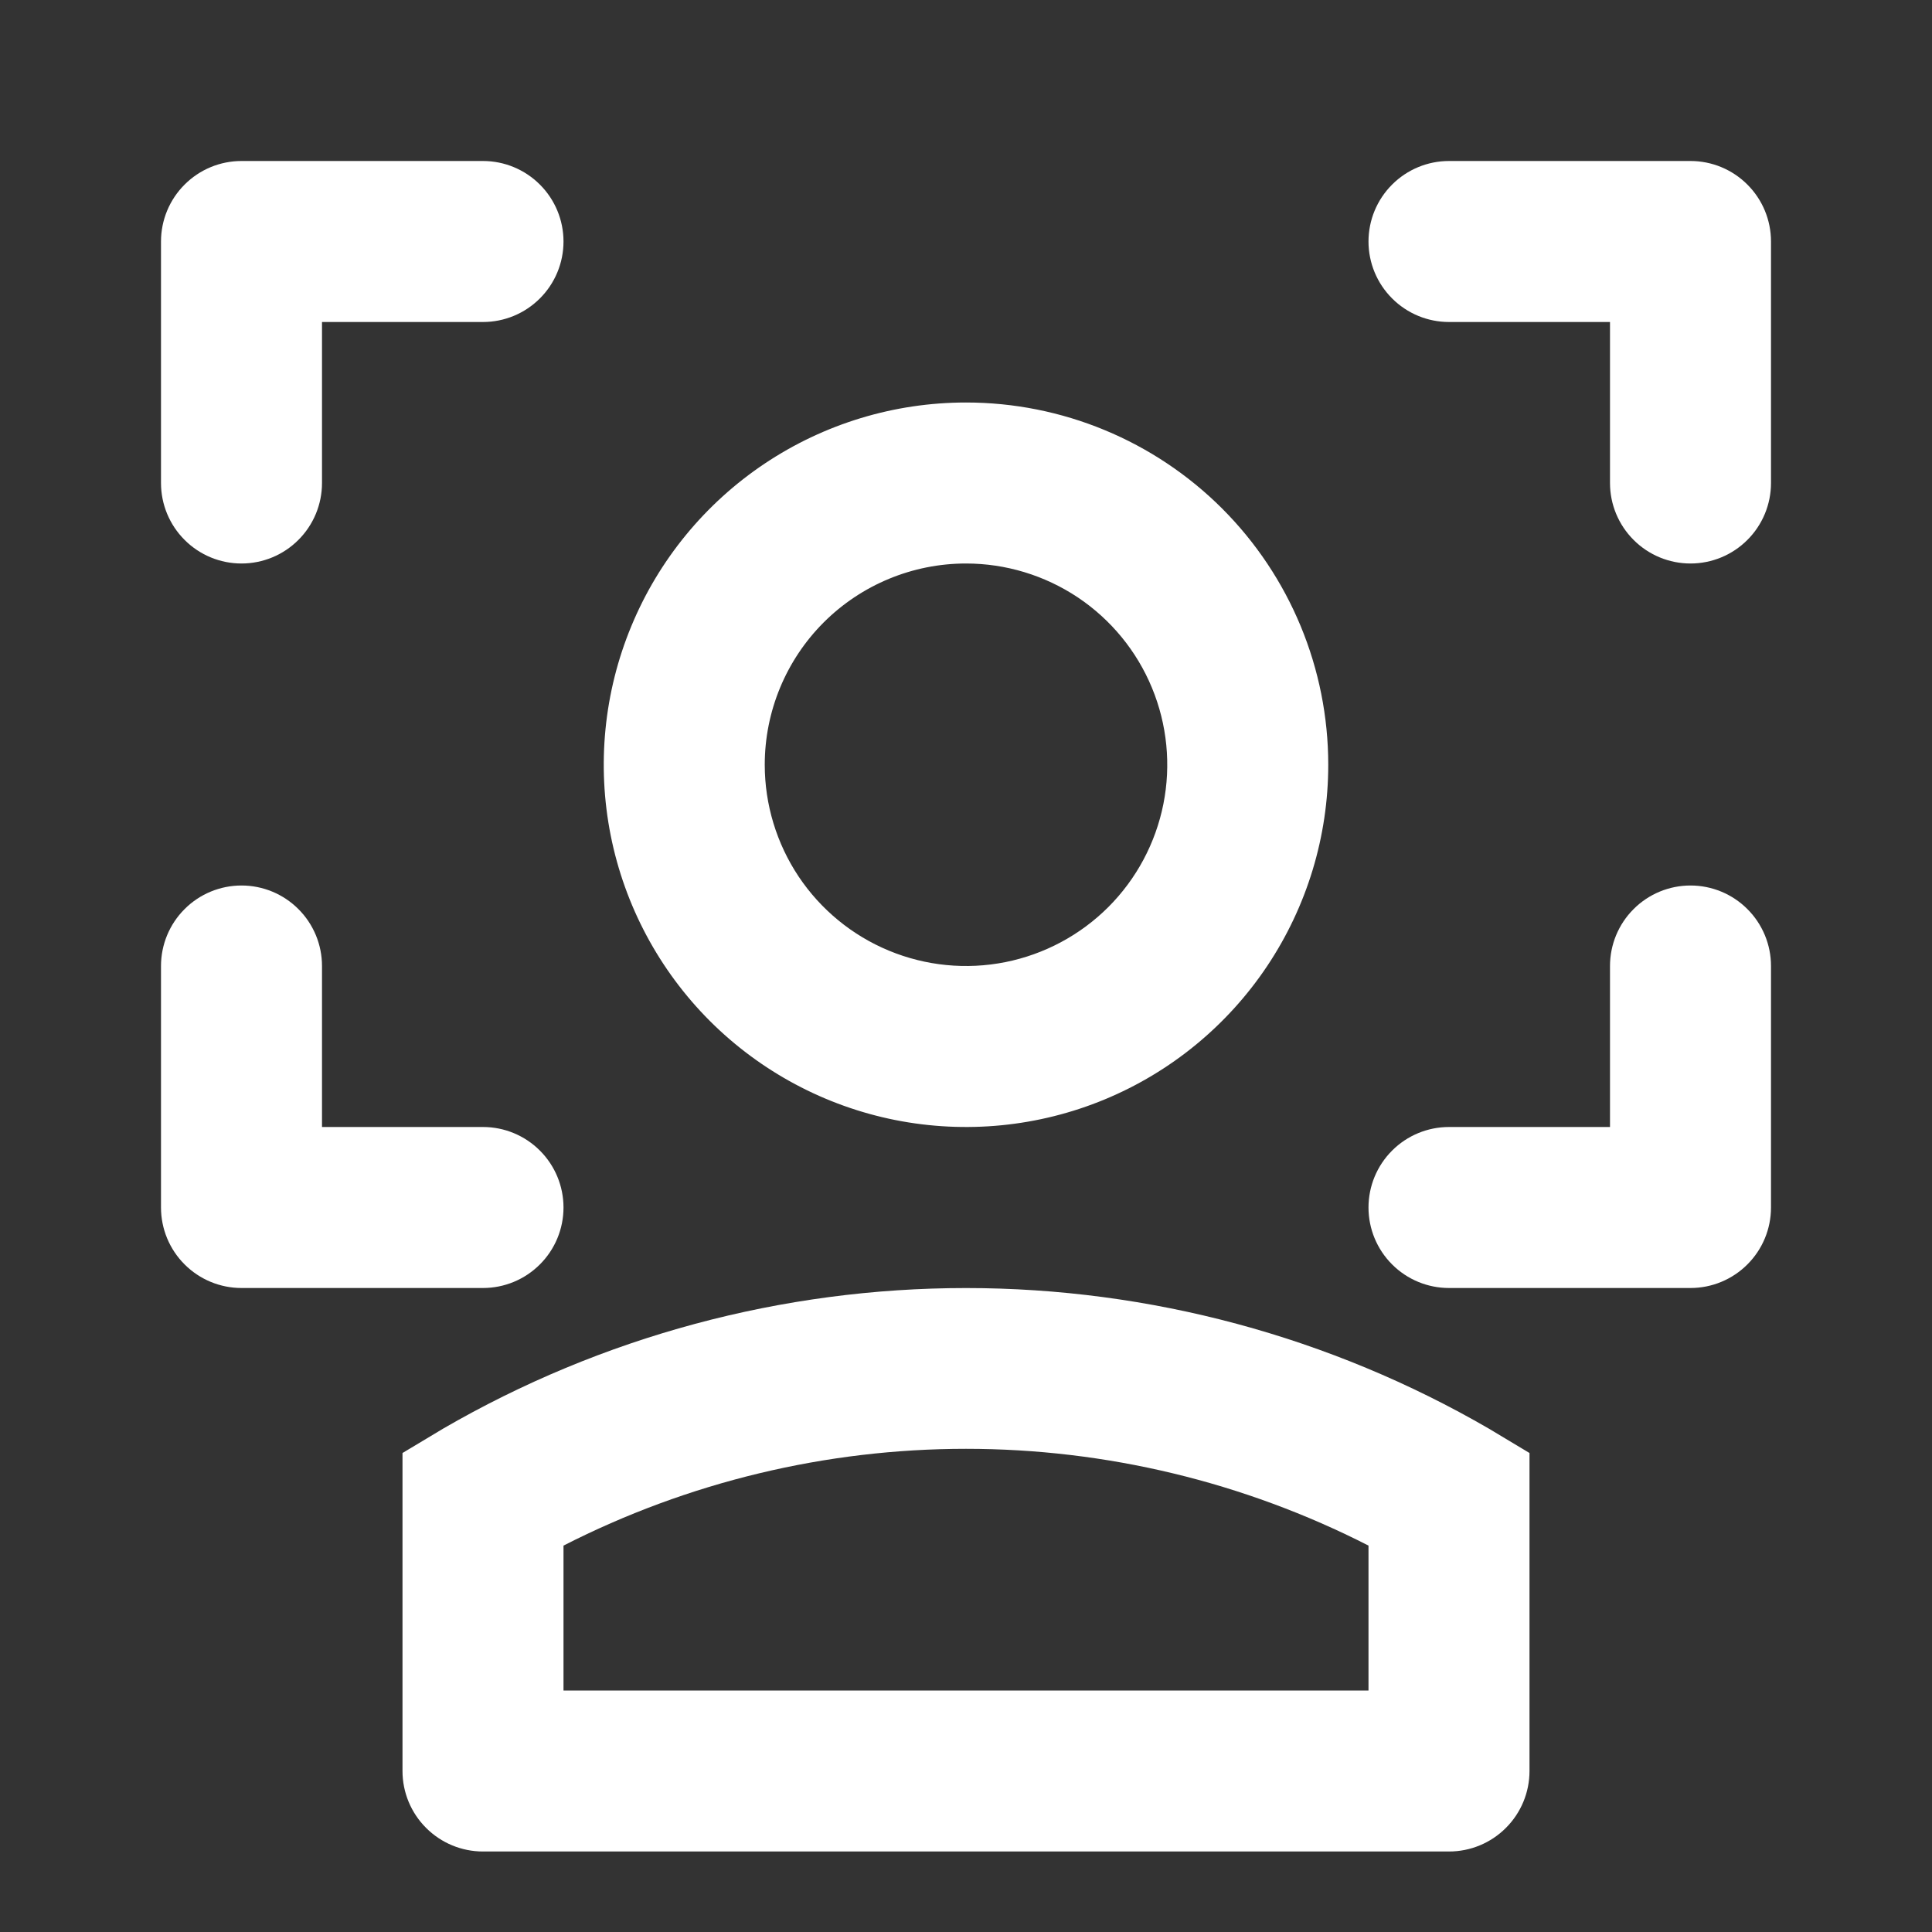
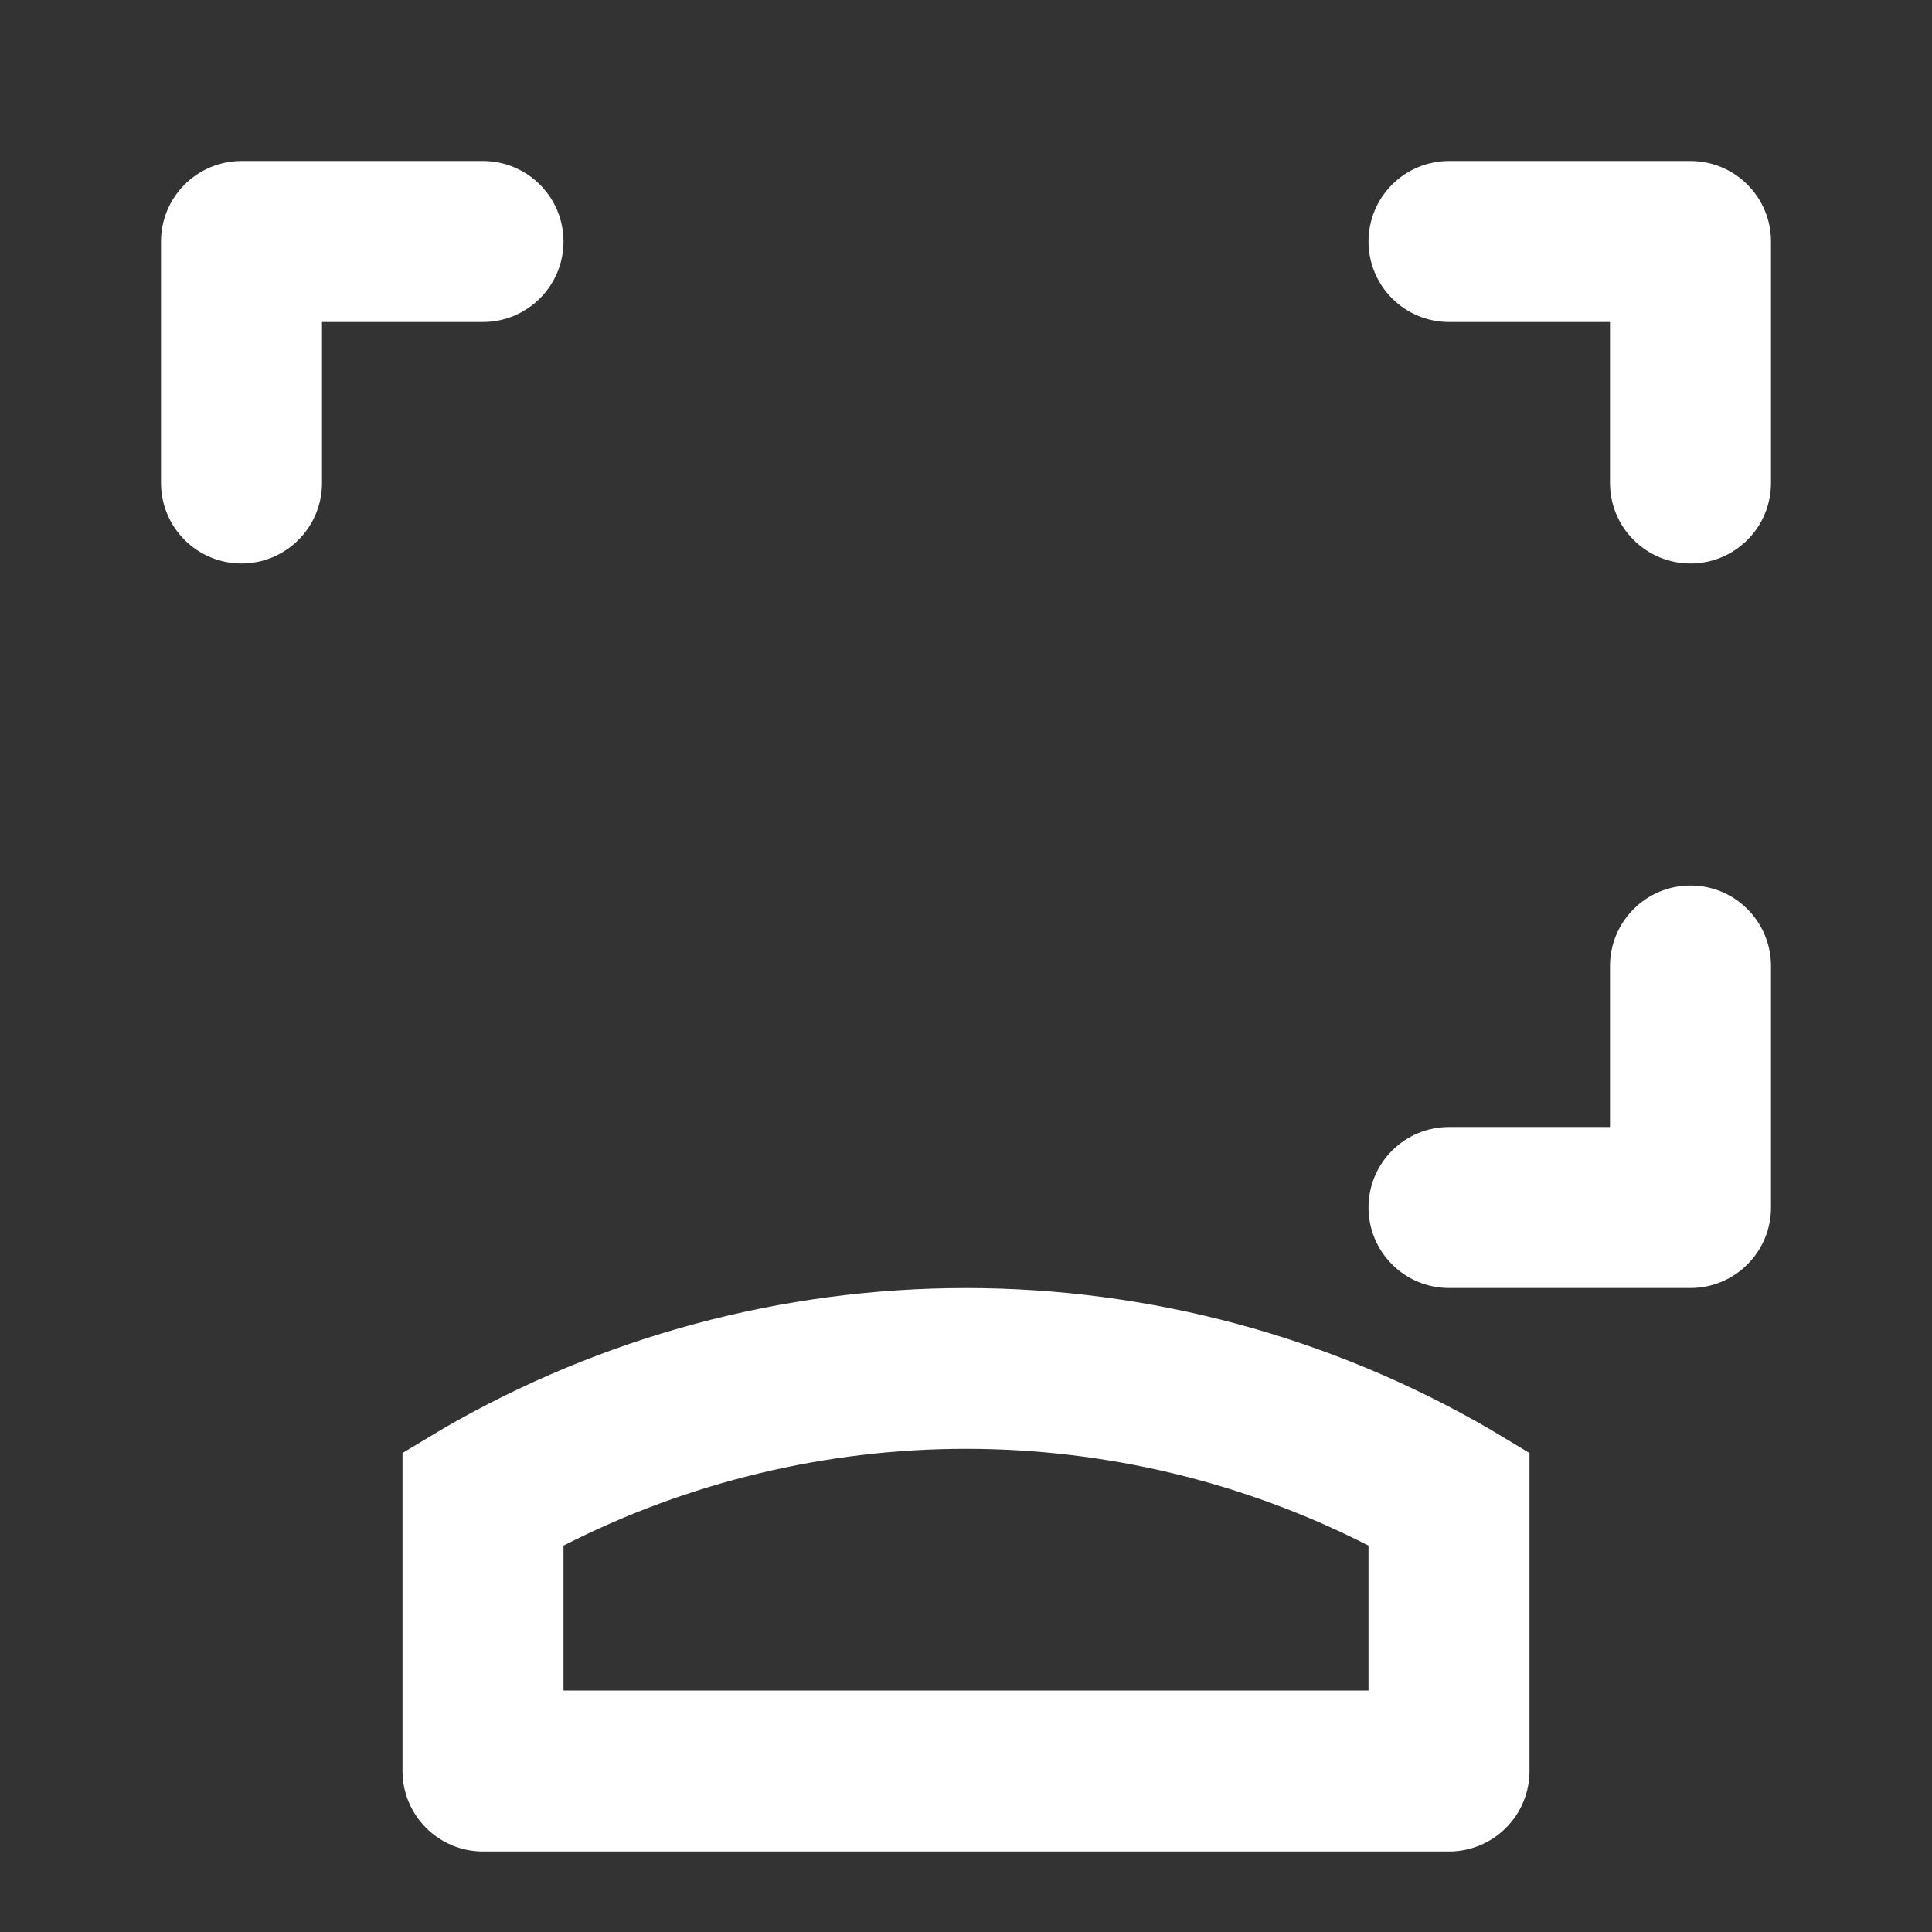
<svg xmlns="http://www.w3.org/2000/svg" width="42" height="42" viewBox="0 0 42 42" fill="none">
  <rect x="0" y="0" width="42" height="42" fill="#333333" stroke="none" />
  <g clip-path="url(#clip0_1548_21331)">
    <path d="M36.75 12.25C36.286 12.25 35.841 12.066 35.513 11.737C35.184 11.409 35 10.964 35 10.5V7H31.5C31.036 7 30.591 6.816 30.263 6.487C29.934 6.159 29.75 5.714 29.75 5.25C29.75 4.786 29.934 4.341 30.263 4.013C30.591 3.684 31.036 3.5 31.5 3.5H36.75C37.214 3.5 37.659 3.684 37.987 4.013C38.316 4.341 38.5 4.786 38.5 5.25V10.5C38.5 10.964 38.316 11.409 37.987 11.737C37.659 12.066 37.214 12.25 36.75 12.25Z" fill="#fff" />
    <path d="M36.75 28H31.5C31.036 28 30.591 27.816 30.263 27.487C29.934 27.159 29.75 26.714 29.75 26.25C29.75 25.786 29.934 25.341 30.263 25.013C30.591 24.684 31.036 24.5 31.5 24.5H35V21C35 20.536 35.184 20.091 35.513 19.763C35.841 19.434 36.286 19.25 36.75 19.25C37.214 19.25 37.659 19.434 37.987 19.763C38.316 20.091 38.5 20.536 38.5 21V26.25C38.5 26.714 38.316 27.159 37.987 27.487C37.659 27.816 37.214 28 36.75 28Z" fill="#fff" />
    <path d="M5.25 12.25C4.786 12.25 4.341 12.066 4.013 11.737C3.684 11.409 3.5 10.964 3.5 10.5V5.25C3.5 4.786 3.684 4.341 4.013 4.013C4.341 3.684 4.786 3.5 5.25 3.5H10.5C10.964 3.5 11.409 3.684 11.737 4.013C12.066 4.341 12.25 4.786 12.25 5.25C12.25 5.714 12.066 6.159 11.737 6.487C11.409 6.816 10.964 7 10.5 7H7V10.5C7 10.964 6.816 11.409 6.487 11.737C6.159 12.066 5.714 12.25 5.25 12.25Z" fill="#fff" />
-     <path d="M10.5 28H5.25C4.786 28 4.341 27.816 4.013 27.487C3.684 27.159 3.5 26.714 3.5 26.25V21C3.5 20.536 3.684 20.091 4.013 19.763C4.341 19.434 4.786 19.25 5.25 19.25C5.714 19.25 6.159 19.434 6.487 19.763C6.816 20.091 7 20.536 7 21V24.5H10.5C10.964 24.5 11.409 24.684 11.737 25.013C12.066 25.341 12.25 25.786 12.25 26.25C12.25 26.714 12.066 27.159 11.737 27.487C11.409 27.816 10.964 28 10.5 28Z" fill="#fff" />
    <path d="M31.5 40.25H10.5C10.036 40.25 9.591 40.066 9.263 39.737C8.934 39.409 8.75 38.964 8.75 38.5V31.587L9.625 31.062C13.081 29.057 17.005 28.001 21 28.001C24.995 28.001 28.919 29.057 32.375 31.062L33.25 31.587V38.5C33.25 38.964 33.066 39.409 32.737 39.737C32.409 40.066 31.964 40.25 31.5 40.25ZM12.25 36.75H29.75V33.6C27.041 32.217 24.042 31.496 21 31.496C17.958 31.496 14.96 32.217 12.25 33.6V36.75Z" fill="#fff" />
-     <path d="M21 12.25C21.865 12.25 22.711 12.507 23.431 12.987C24.15 13.468 24.711 14.151 25.042 14.951C25.373 15.75 25.46 16.63 25.291 17.479C25.122 18.327 24.706 19.107 24.094 19.719C23.482 20.33 22.702 20.747 21.854 20.916C21.005 21.085 20.125 20.998 19.326 20.667C18.526 20.336 17.843 19.775 17.362 19.056C16.882 18.336 16.625 17.49 16.625 16.625C16.625 15.465 17.086 14.352 17.906 13.531C18.727 12.711 19.84 12.25 21 12.25ZM21 8.75C19.442 8.75 17.92 9.212 16.625 10.077C15.33 10.943 14.32 12.172 13.725 13.611C13.128 15.05 12.973 16.634 13.276 18.161C13.58 19.689 14.33 21.092 15.431 22.194C16.533 23.295 17.936 24.045 19.464 24.349C20.991 24.652 22.575 24.497 24.014 23.901C25.453 23.305 26.683 22.295 27.548 21C28.413 19.705 28.875 18.183 28.875 16.625C28.875 14.536 28.045 12.533 26.569 11.056C25.092 9.58 23.089 8.75 21 8.75Z" fill="#fff" />
  </g>
  <defs>
    <clipPath id="clip0_1548_21331">
      <rect width="42" height="42" fill="#00AD3F" />
    </clipPath>
  </defs>
</svg>